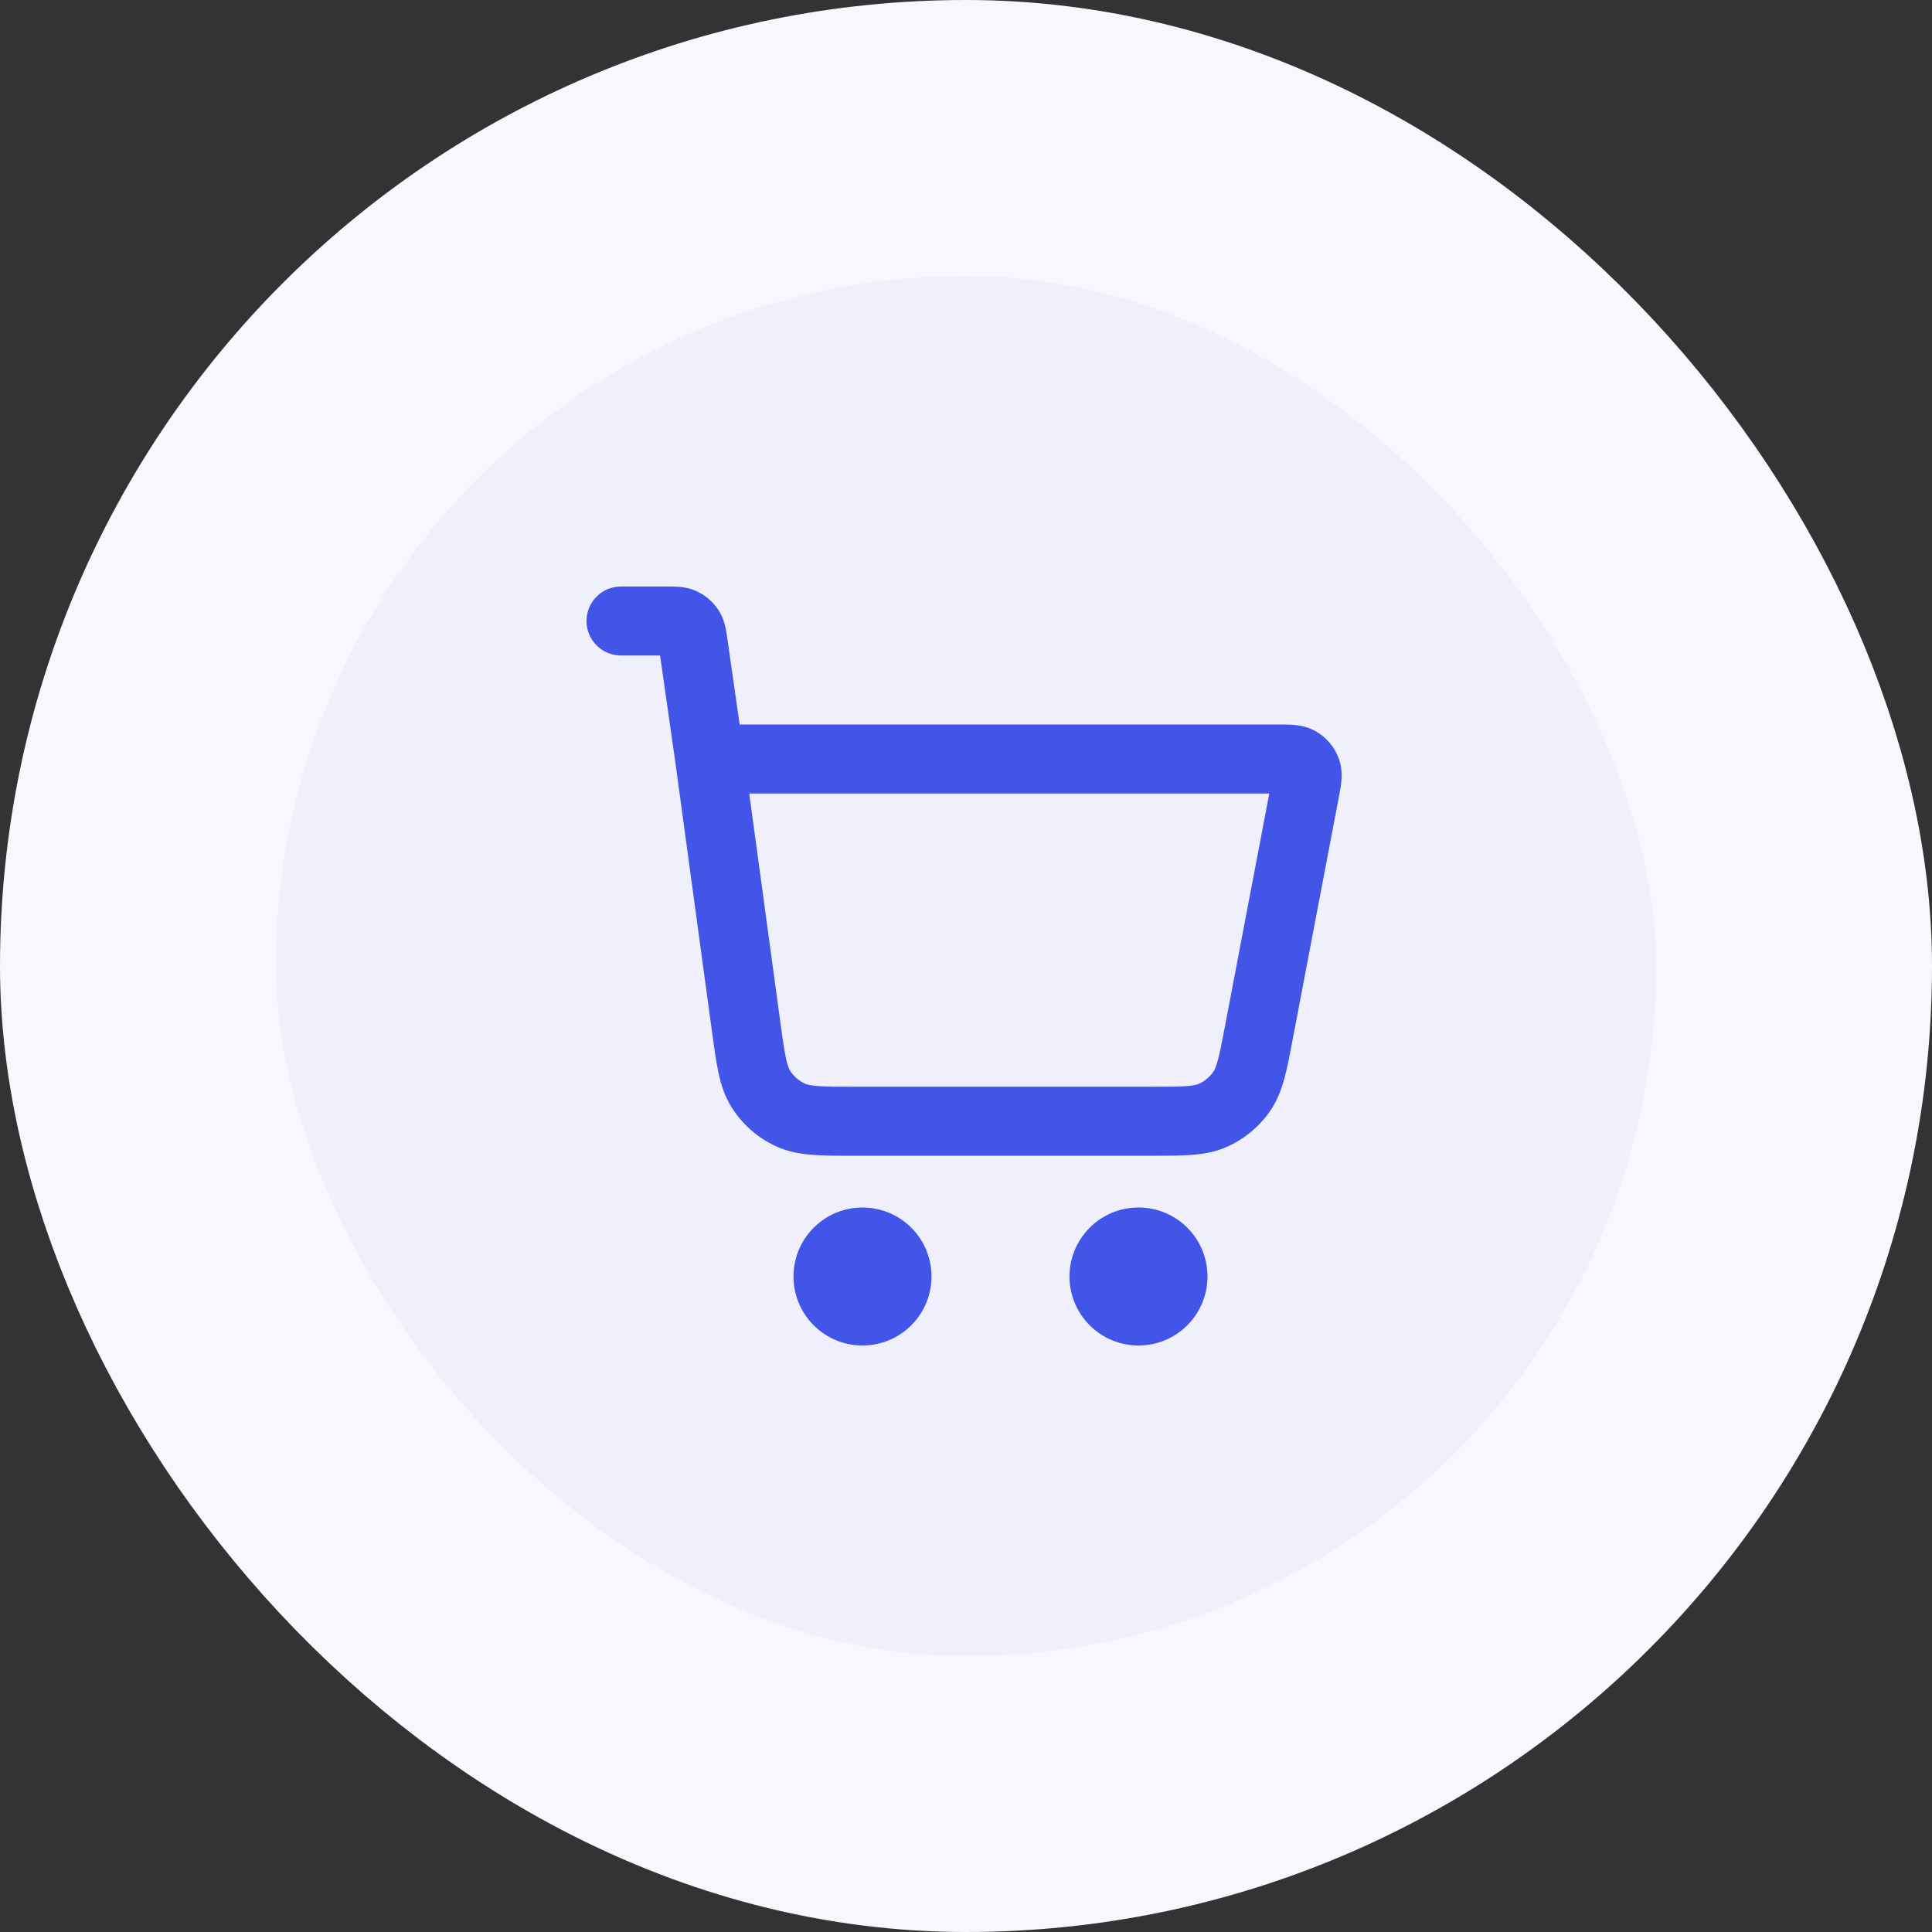
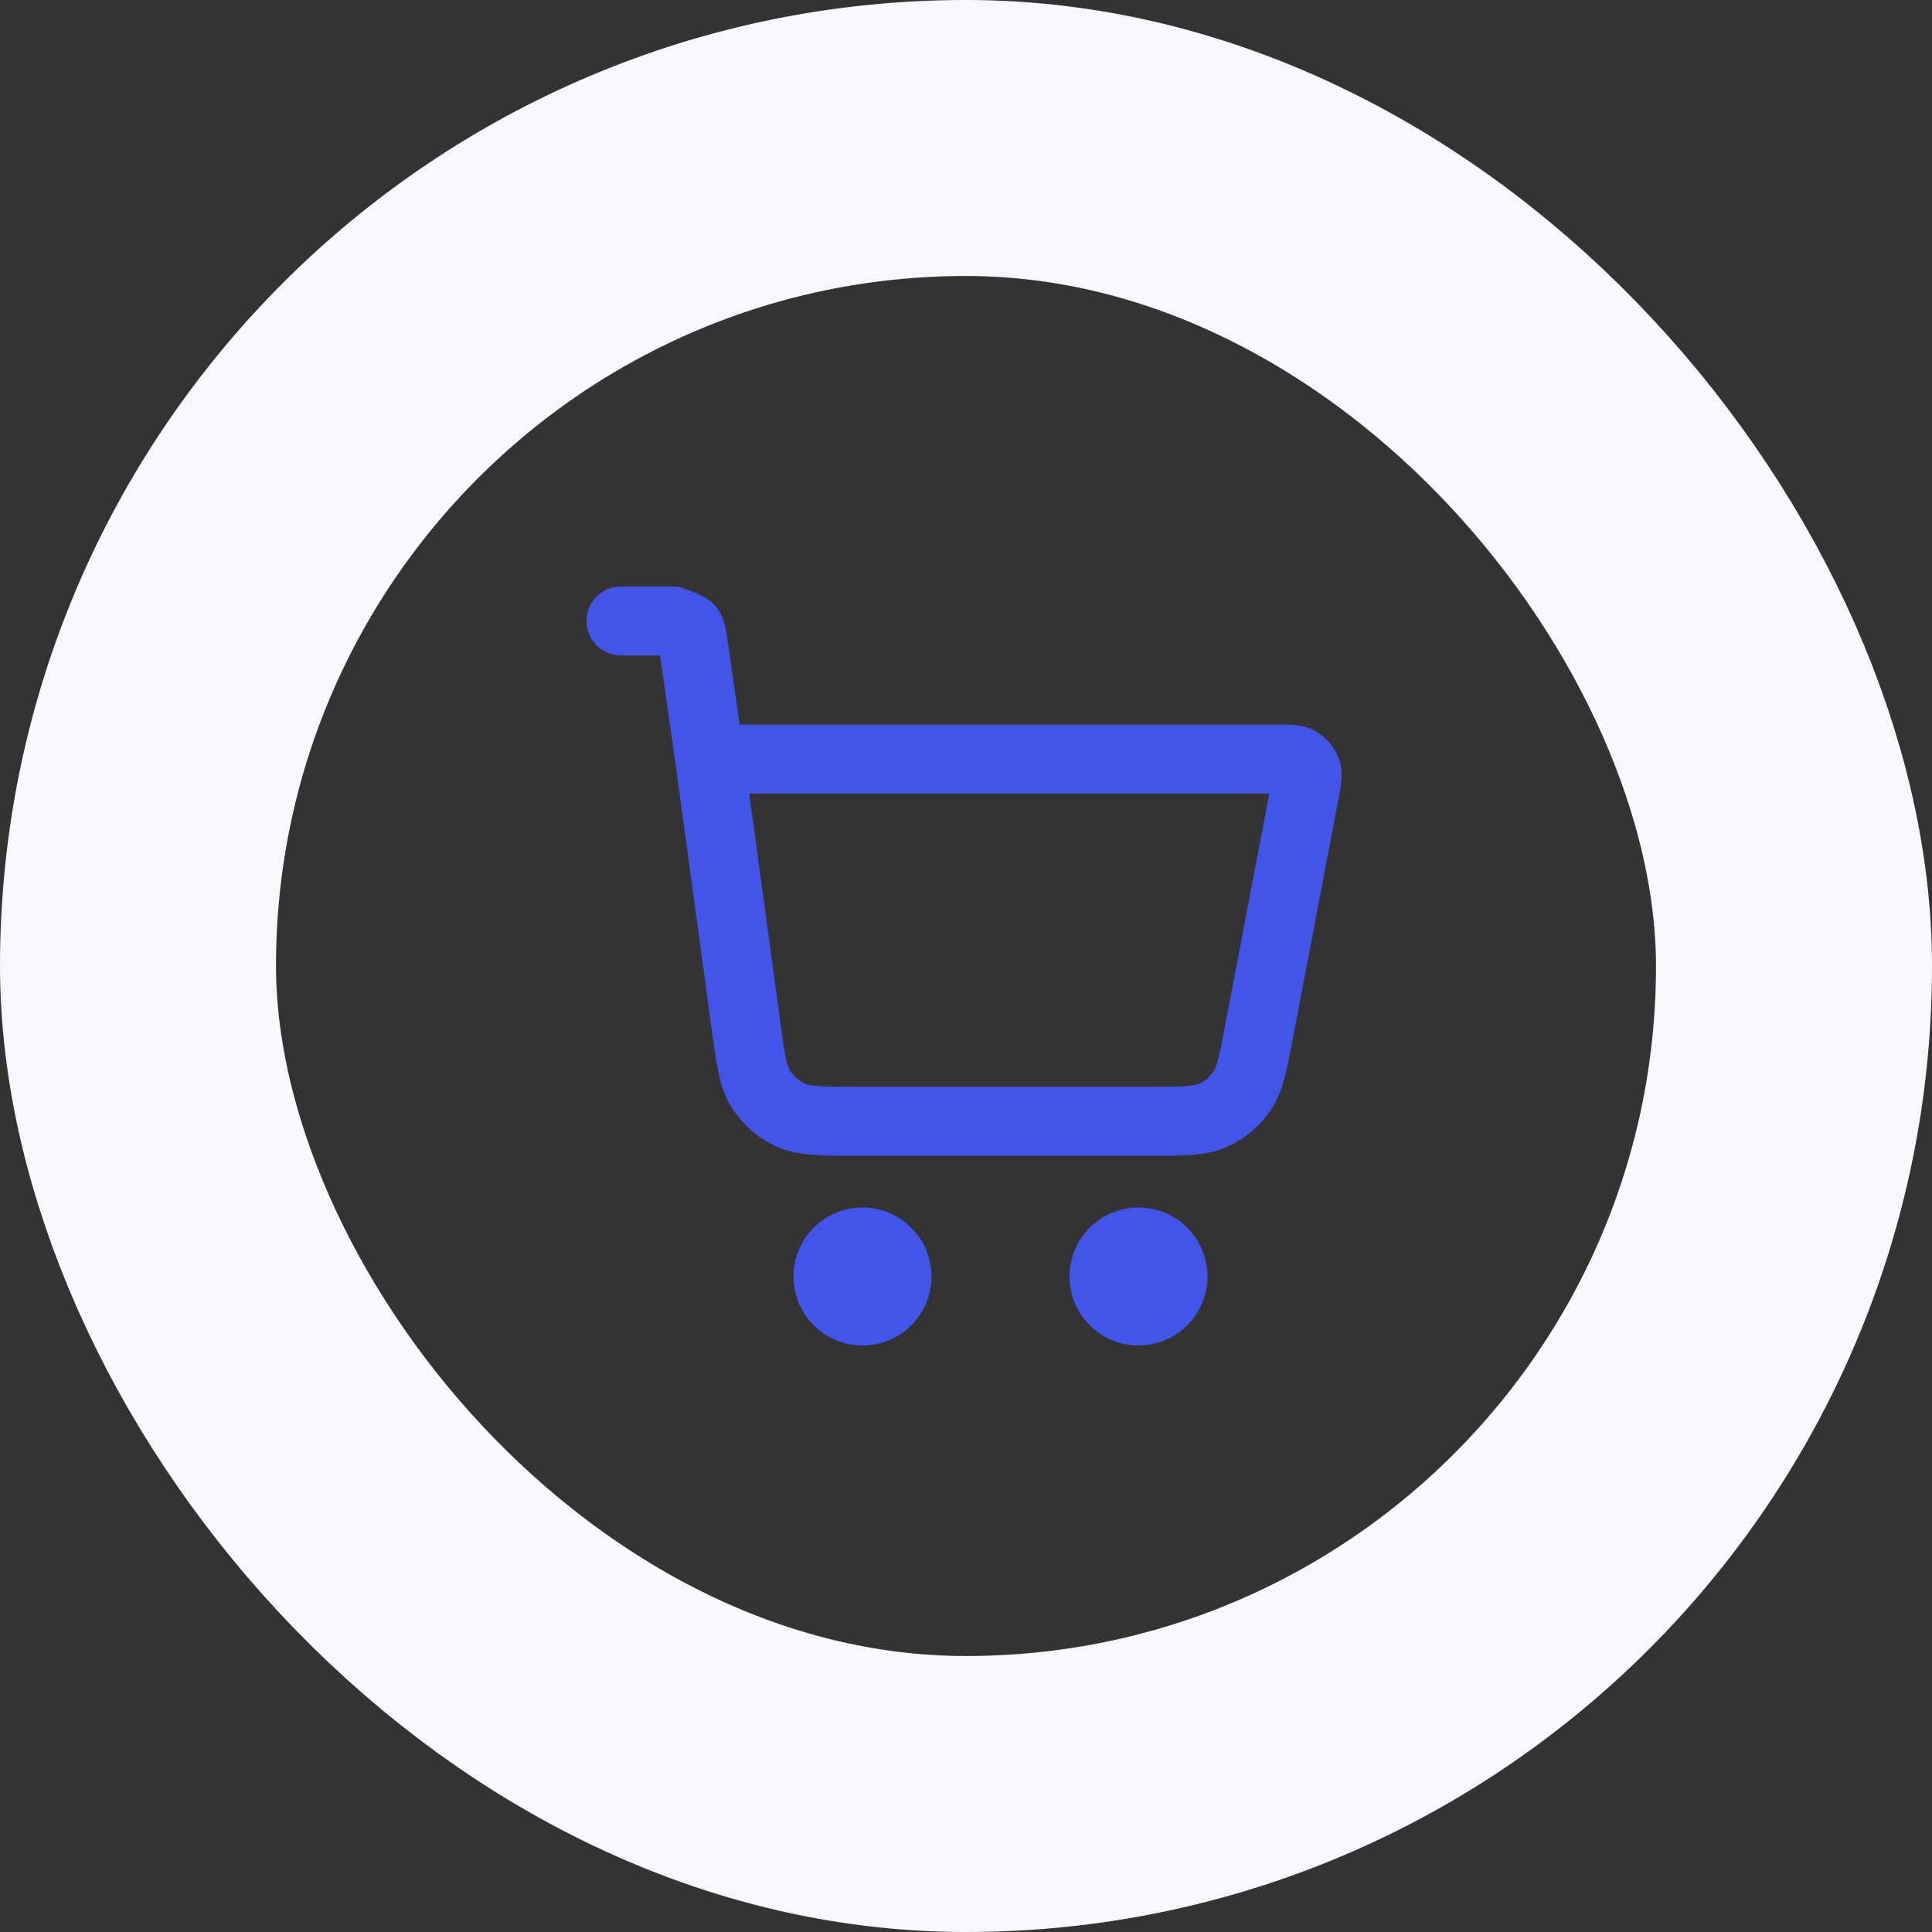
<svg xmlns="http://www.w3.org/2000/svg" width="56" height="56" viewBox="0 0 56 56" fill="none">
  <rect x="0" y="0" width="56" height="56" fill="#333333" stroke="none" />
-   <rect x="4" y="4" width="48" height="48" rx="24" fill="#EFF0FB" />
  <rect x="4" y="4" width="48" height="48" rx="24" stroke="#F7F7FD" stroke-width="8" />
-   <path fill-rule="evenodd" clip-rule="evenodd" d="M19.672 17.009C19.805 17.019 19.991 17.045 20.19 17.136C20.452 17.255 20.673 17.448 20.829 17.69C20.947 17.874 20.999 18.054 21.028 18.185C21.052 18.296 21.07 18.422 21.085 18.525C21.086 18.532 21.087 18.539 21.088 18.546L21.439 21L37.06 21C37.202 21 37.366 21 37.508 21.012C37.668 21.026 37.908 21.062 38.151 21.204C38.458 21.383 38.692 21.665 38.81 22C38.904 22.266 38.894 22.509 38.878 22.668C38.864 22.81 38.833 22.971 38.806 23.111L37.471 30.119C37.389 30.554 37.317 30.932 37.233 31.244C37.144 31.575 37.025 31.898 36.816 32.201C36.5 32.66 36.063 33.021 35.554 33.246C35.217 33.394 34.877 33.45 34.535 33.476C34.214 33.5 33.828 33.5 33.386 33.5H24.759C24.294 33.5 23.89 33.5 23.554 33.474C23.197 33.447 22.843 33.386 22.494 33.226C21.968 32.985 21.524 32.597 21.214 32.108C21.008 31.784 20.9 31.442 20.825 31.092C20.754 30.762 20.7 30.362 20.637 29.901L19.581 22.138L19.133 19H18C17.448 19 17 18.552 17 18C17 17.448 17.448 17 18 17H19.306C19.313 17 19.32 17 19.327 17C19.431 17 19.558 17 19.672 17.009ZM21.717 23L22.614 29.597C22.683 30.102 22.728 30.426 22.78 30.671C22.831 30.904 22.874 30.991 22.902 31.036C23.006 31.199 23.154 31.328 23.329 31.409C23.377 31.431 23.469 31.462 23.707 31.48C23.957 31.499 24.284 31.5 24.794 31.5H33.352C33.838 31.5 34.148 31.499 34.386 31.482C34.611 31.465 34.7 31.436 34.748 31.415C34.918 31.34 35.063 31.22 35.169 31.067C35.198 31.024 35.243 30.942 35.302 30.724C35.364 30.494 35.422 30.189 35.513 29.712L36.791 23H21.717ZM23 37C23 35.895 23.895 35 25 35C26.105 35 27 35.895 27 37C27 38.105 26.105 39 25 39C23.895 39 23 38.105 23 37ZM31 37C31 35.895 31.895 35 33 35C34.105 35 35 35.895 35 37C35 38.105 34.105 39 33 39C31.895 39 31 38.105 31 37Z" fill="#4354E8" />
+   <path fill-rule="evenodd" clip-rule="evenodd" d="M19.672 17.009C20.452 17.255 20.673 17.448 20.829 17.69C20.947 17.874 20.999 18.054 21.028 18.185C21.052 18.296 21.07 18.422 21.085 18.525C21.086 18.532 21.087 18.539 21.088 18.546L21.439 21L37.06 21C37.202 21 37.366 21 37.508 21.012C37.668 21.026 37.908 21.062 38.151 21.204C38.458 21.383 38.692 21.665 38.81 22C38.904 22.266 38.894 22.509 38.878 22.668C38.864 22.81 38.833 22.971 38.806 23.111L37.471 30.119C37.389 30.554 37.317 30.932 37.233 31.244C37.144 31.575 37.025 31.898 36.816 32.201C36.5 32.66 36.063 33.021 35.554 33.246C35.217 33.394 34.877 33.45 34.535 33.476C34.214 33.5 33.828 33.5 33.386 33.5H24.759C24.294 33.5 23.89 33.5 23.554 33.474C23.197 33.447 22.843 33.386 22.494 33.226C21.968 32.985 21.524 32.597 21.214 32.108C21.008 31.784 20.9 31.442 20.825 31.092C20.754 30.762 20.7 30.362 20.637 29.901L19.581 22.138L19.133 19H18C17.448 19 17 18.552 17 18C17 17.448 17.448 17 18 17H19.306C19.313 17 19.32 17 19.327 17C19.431 17 19.558 17 19.672 17.009ZM21.717 23L22.614 29.597C22.683 30.102 22.728 30.426 22.78 30.671C22.831 30.904 22.874 30.991 22.902 31.036C23.006 31.199 23.154 31.328 23.329 31.409C23.377 31.431 23.469 31.462 23.707 31.48C23.957 31.499 24.284 31.5 24.794 31.5H33.352C33.838 31.5 34.148 31.499 34.386 31.482C34.611 31.465 34.7 31.436 34.748 31.415C34.918 31.34 35.063 31.22 35.169 31.067C35.198 31.024 35.243 30.942 35.302 30.724C35.364 30.494 35.422 30.189 35.513 29.712L36.791 23H21.717ZM23 37C23 35.895 23.895 35 25 35C26.105 35 27 35.895 27 37C27 38.105 26.105 39 25 39C23.895 39 23 38.105 23 37ZM31 37C31 35.895 31.895 35 33 35C34.105 35 35 35.895 35 37C35 38.105 34.105 39 33 39C31.895 39 31 38.105 31 37Z" fill="#4354E8" />
</svg>